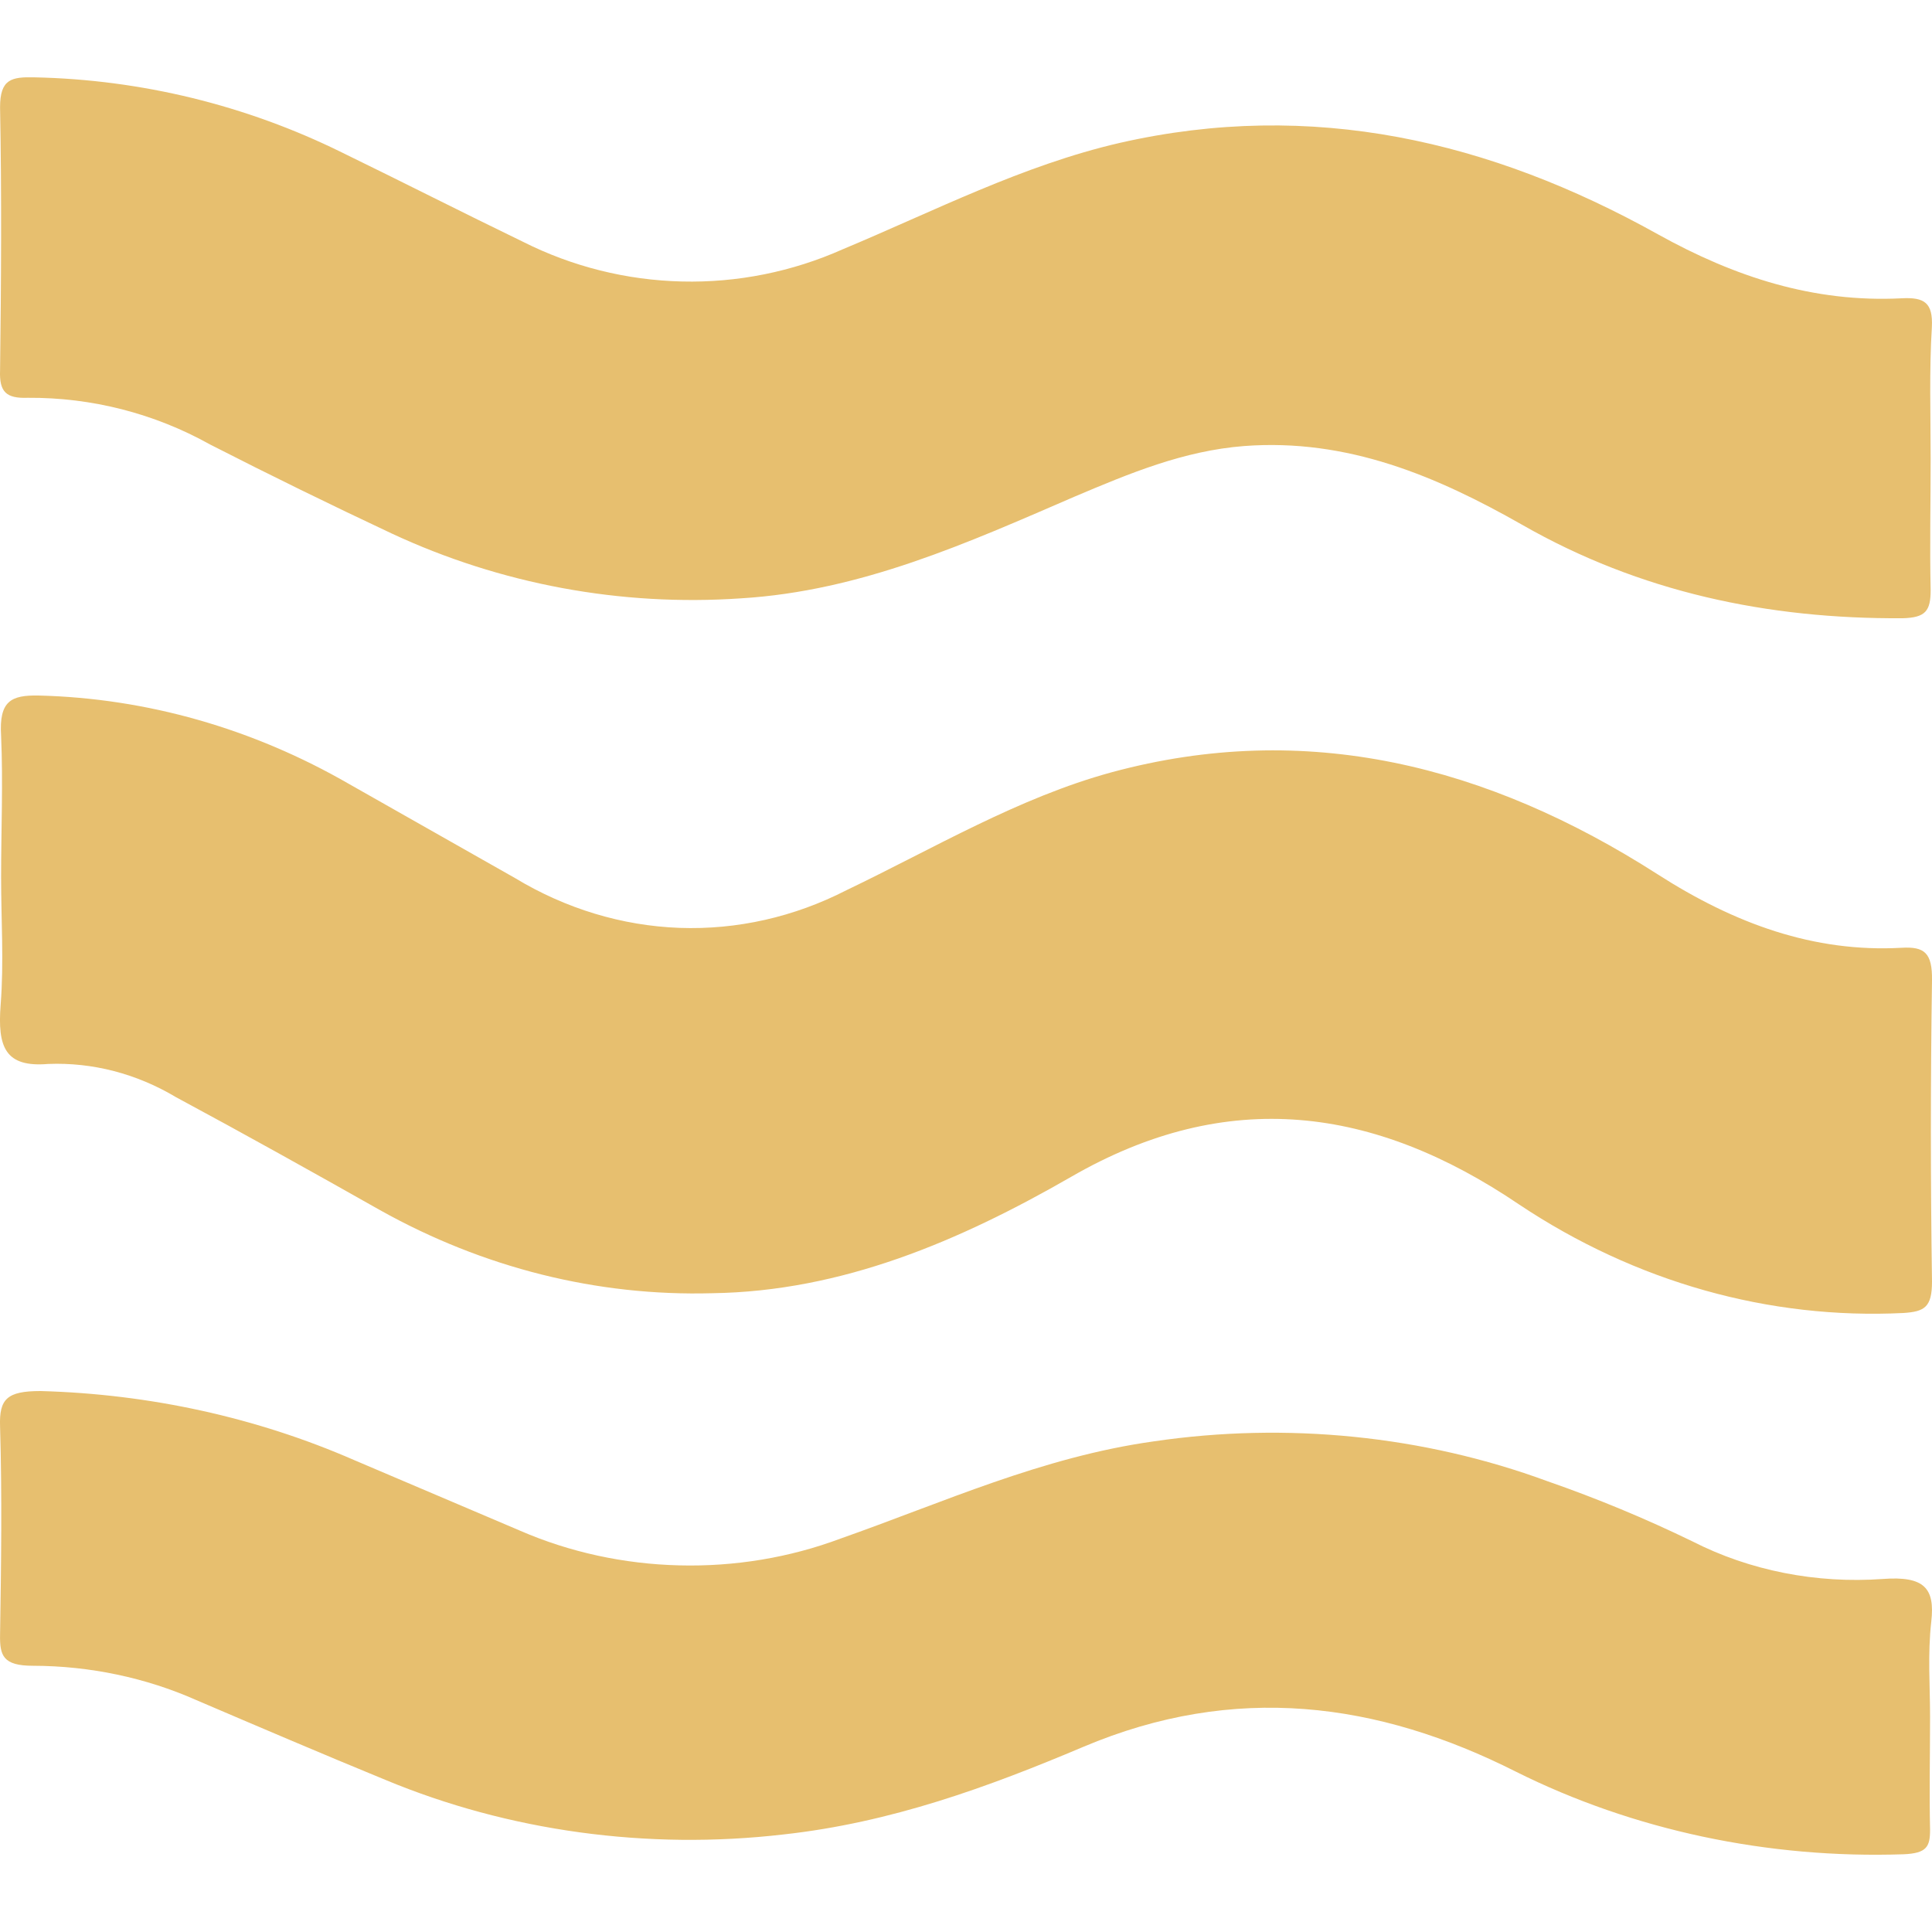
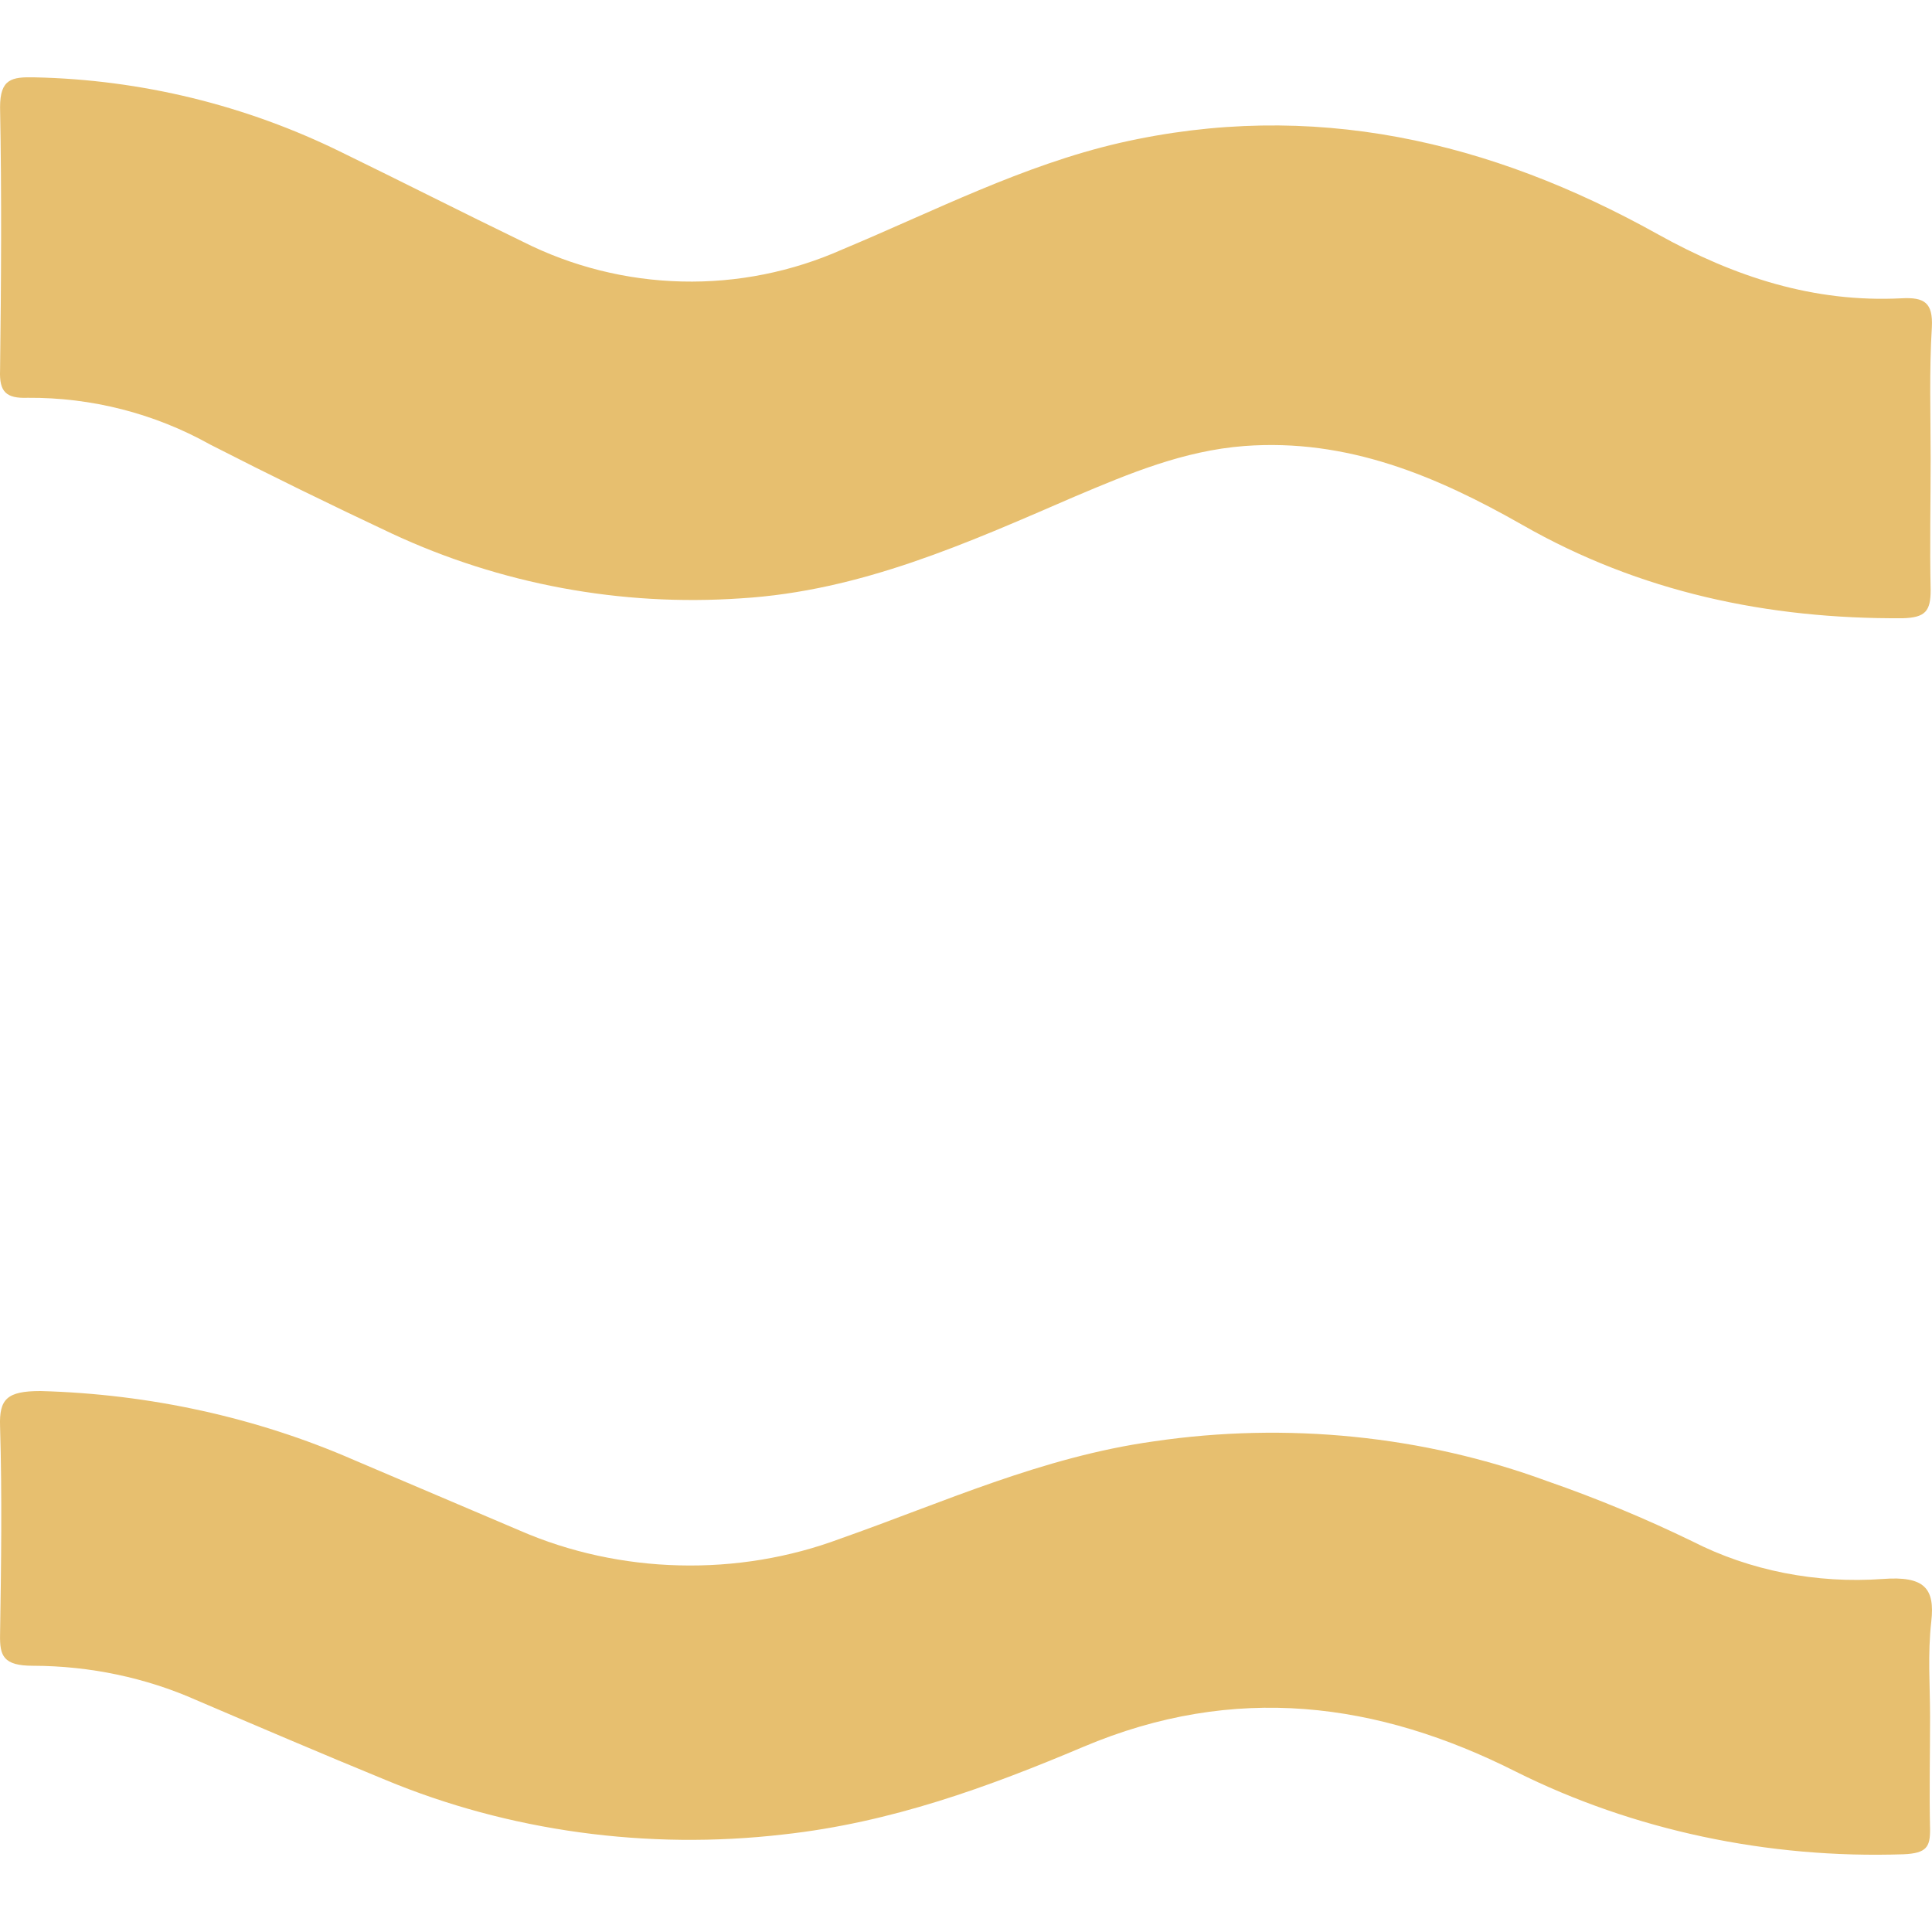
<svg xmlns="http://www.w3.org/2000/svg" width="30" height="30" viewBox="0 0 30 30" fill="none">
  <path d="M29.97 26.658C29.97 27.243 29.957 27.827 29.97 28.412C29.97 28.675 29.92 28.778 29.557 28.793C27.45 28.864 25.362 28.42 23.542 27.512C21.393 26.427 19.174 26.129 16.819 27.126C15.348 27.748 13.835 28.302 12.168 28.485C10.052 28.731 7.898 28.435 5.98 27.636C4.996 27.232 4.021 26.815 3.046 26.398C2.263 26.051 1.395 25.868 0.513 25.866C0.048 25.866 -0.005 25.71 0.001 25.383C0.018 24.305 0.033 23.226 0.001 22.149C-0.014 21.723 0.109 21.6 0.629 21.6C2.325 21.646 3.989 22.012 5.499 22.672C6.358 23.038 7.218 23.404 8.077 23.769C8.843 24.102 9.687 24.286 10.547 24.307C11.407 24.329 12.261 24.187 13.049 23.892C14.647 23.33 16.179 22.624 17.919 22.381C19.982 22.078 22.104 22.292 24.025 22.999C24.8 23.268 25.552 23.581 26.279 23.934C27.169 24.389 28.205 24.593 29.239 24.518C29.884 24.47 30.047 24.664 29.989 25.178C29.931 25.692 29.97 26.164 29.97 26.658Z" fill="#E7BF6F" />
-   <path d="M0.017 13.62C0.017 12.889 0.049 12.158 0.017 11.427C-0.017 10.883 0.172 10.793 0.597 10.8C2.275 10.841 3.923 11.31 5.419 12.173C6.279 12.66 7.138 13.148 7.998 13.635C8.786 14.111 9.659 14.375 10.552 14.408C11.444 14.44 12.331 14.24 13.144 13.823C14.502 13.172 15.813 12.387 17.261 11.992C20.283 11.173 23.096 11.883 25.736 13.574C26.933 14.342 28.163 14.793 29.529 14.717C29.882 14.697 30.006 14.793 30 15.224C29.977 16.784 29.977 18.343 30 19.901C30 20.301 29.882 20.366 29.559 20.388C27.468 20.492 25.395 19.907 23.59 18.704C21.334 17.176 19.058 16.874 16.634 18.273C14.893 19.275 13.071 20.052 11.06 20.081C9.274 20.131 7.505 19.688 5.903 18.792C4.85 18.197 3.795 17.608 2.733 17.037C2.122 16.672 1.438 16.494 0.748 16.521C0.081 16.577 -0.041 16.262 0.01 15.602C0.062 14.941 0.017 14.278 0.017 13.62Z" fill="#E7BF6F" />
  <path d="M29.979 7.12C29.979 7.802 29.964 8.481 29.979 9.163C29.979 9.489 29.898 9.589 29.549 9.6C27.451 9.614 25.465 9.195 23.636 8.149C22.307 7.393 20.921 6.805 19.319 6.926C18.378 6.999 17.535 7.352 16.69 7.71C15.024 8.43 13.371 9.178 11.506 9.291C9.64 9.419 7.772 9.072 6.08 8.283C5.131 7.837 4.191 7.377 3.26 6.901C2.397 6.419 1.421 6.17 0.431 6.177C0.096 6.189 -0.012 6.087 0.001 5.751C0.018 4.39 0.027 3.026 0.001 1.665C0.001 1.224 0.182 1.193 0.536 1.201C2.192 1.236 3.819 1.633 5.302 2.364C6.243 2.822 7.176 3.297 8.118 3.753C8.885 4.14 9.729 4.351 10.589 4.371C11.45 4.392 12.303 4.22 13.088 3.87C14.504 3.278 15.882 2.566 17.387 2.219C20.373 1.538 23.141 2.187 25.74 3.636C26.938 4.302 28.163 4.701 29.528 4.632C29.883 4.613 30.016 4.701 29.998 5.078C29.956 5.757 29.979 6.432 29.979 7.12Z" fill="#E7BF6F" />
</svg>